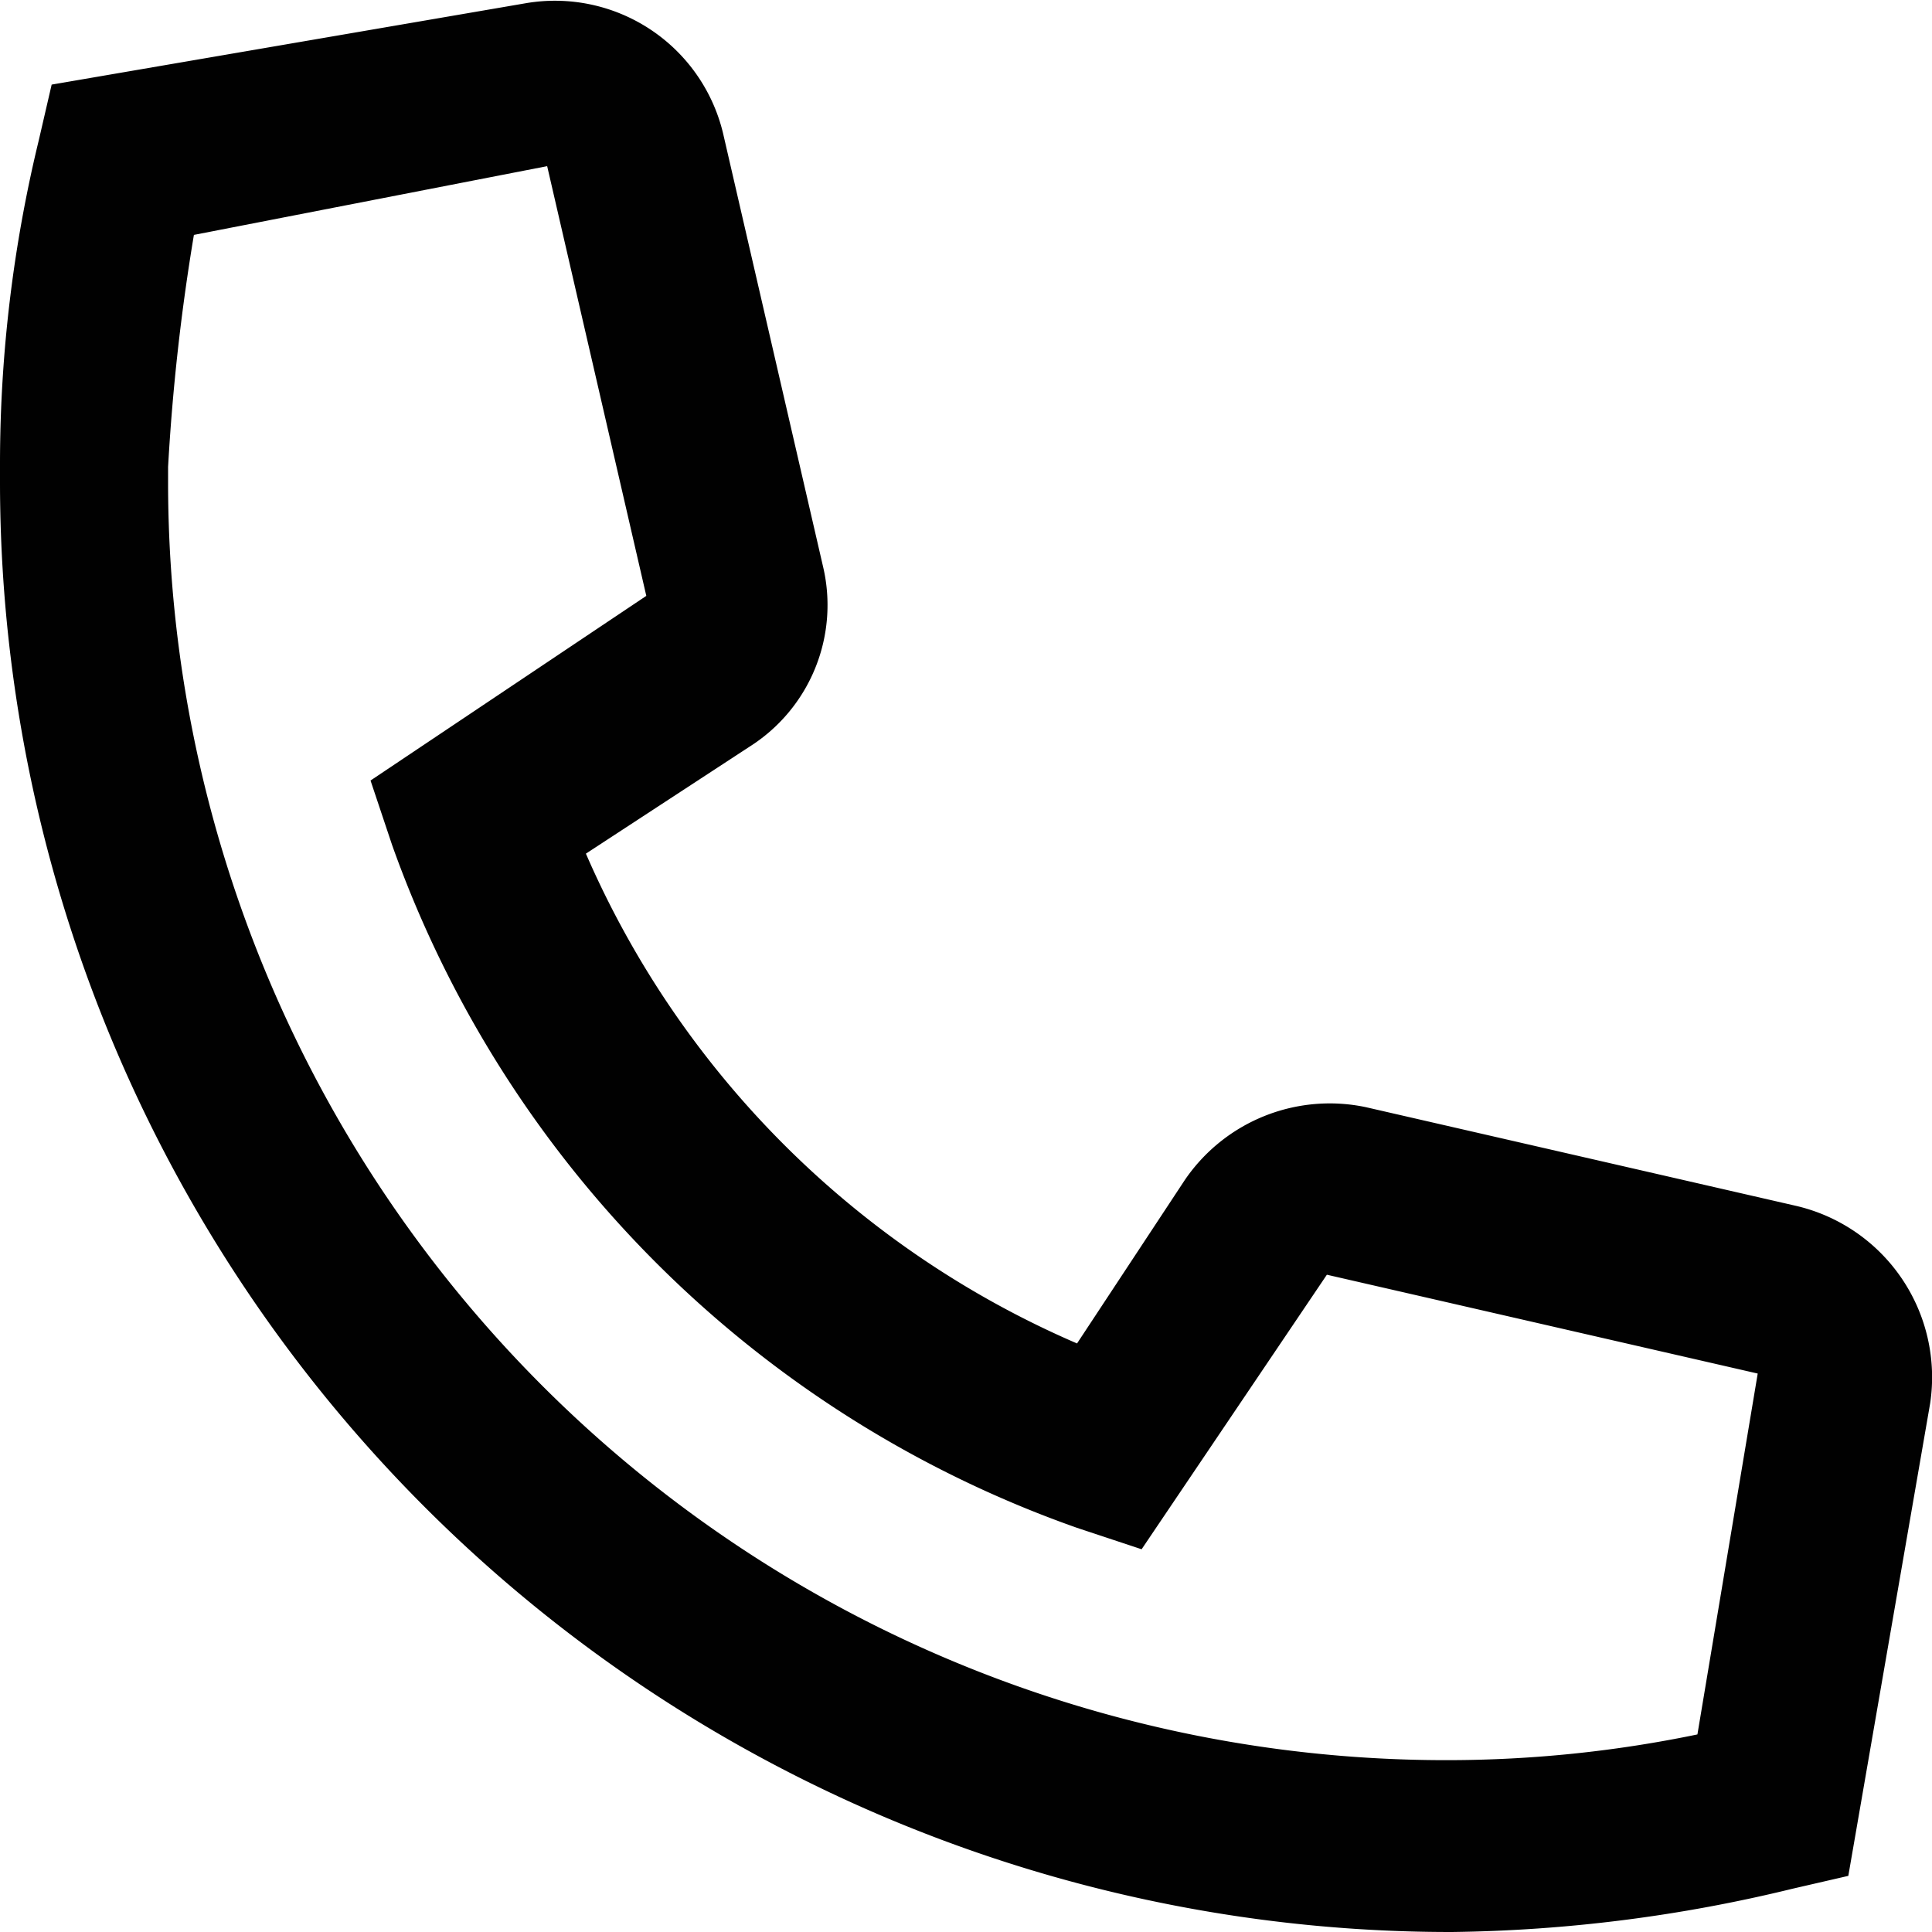
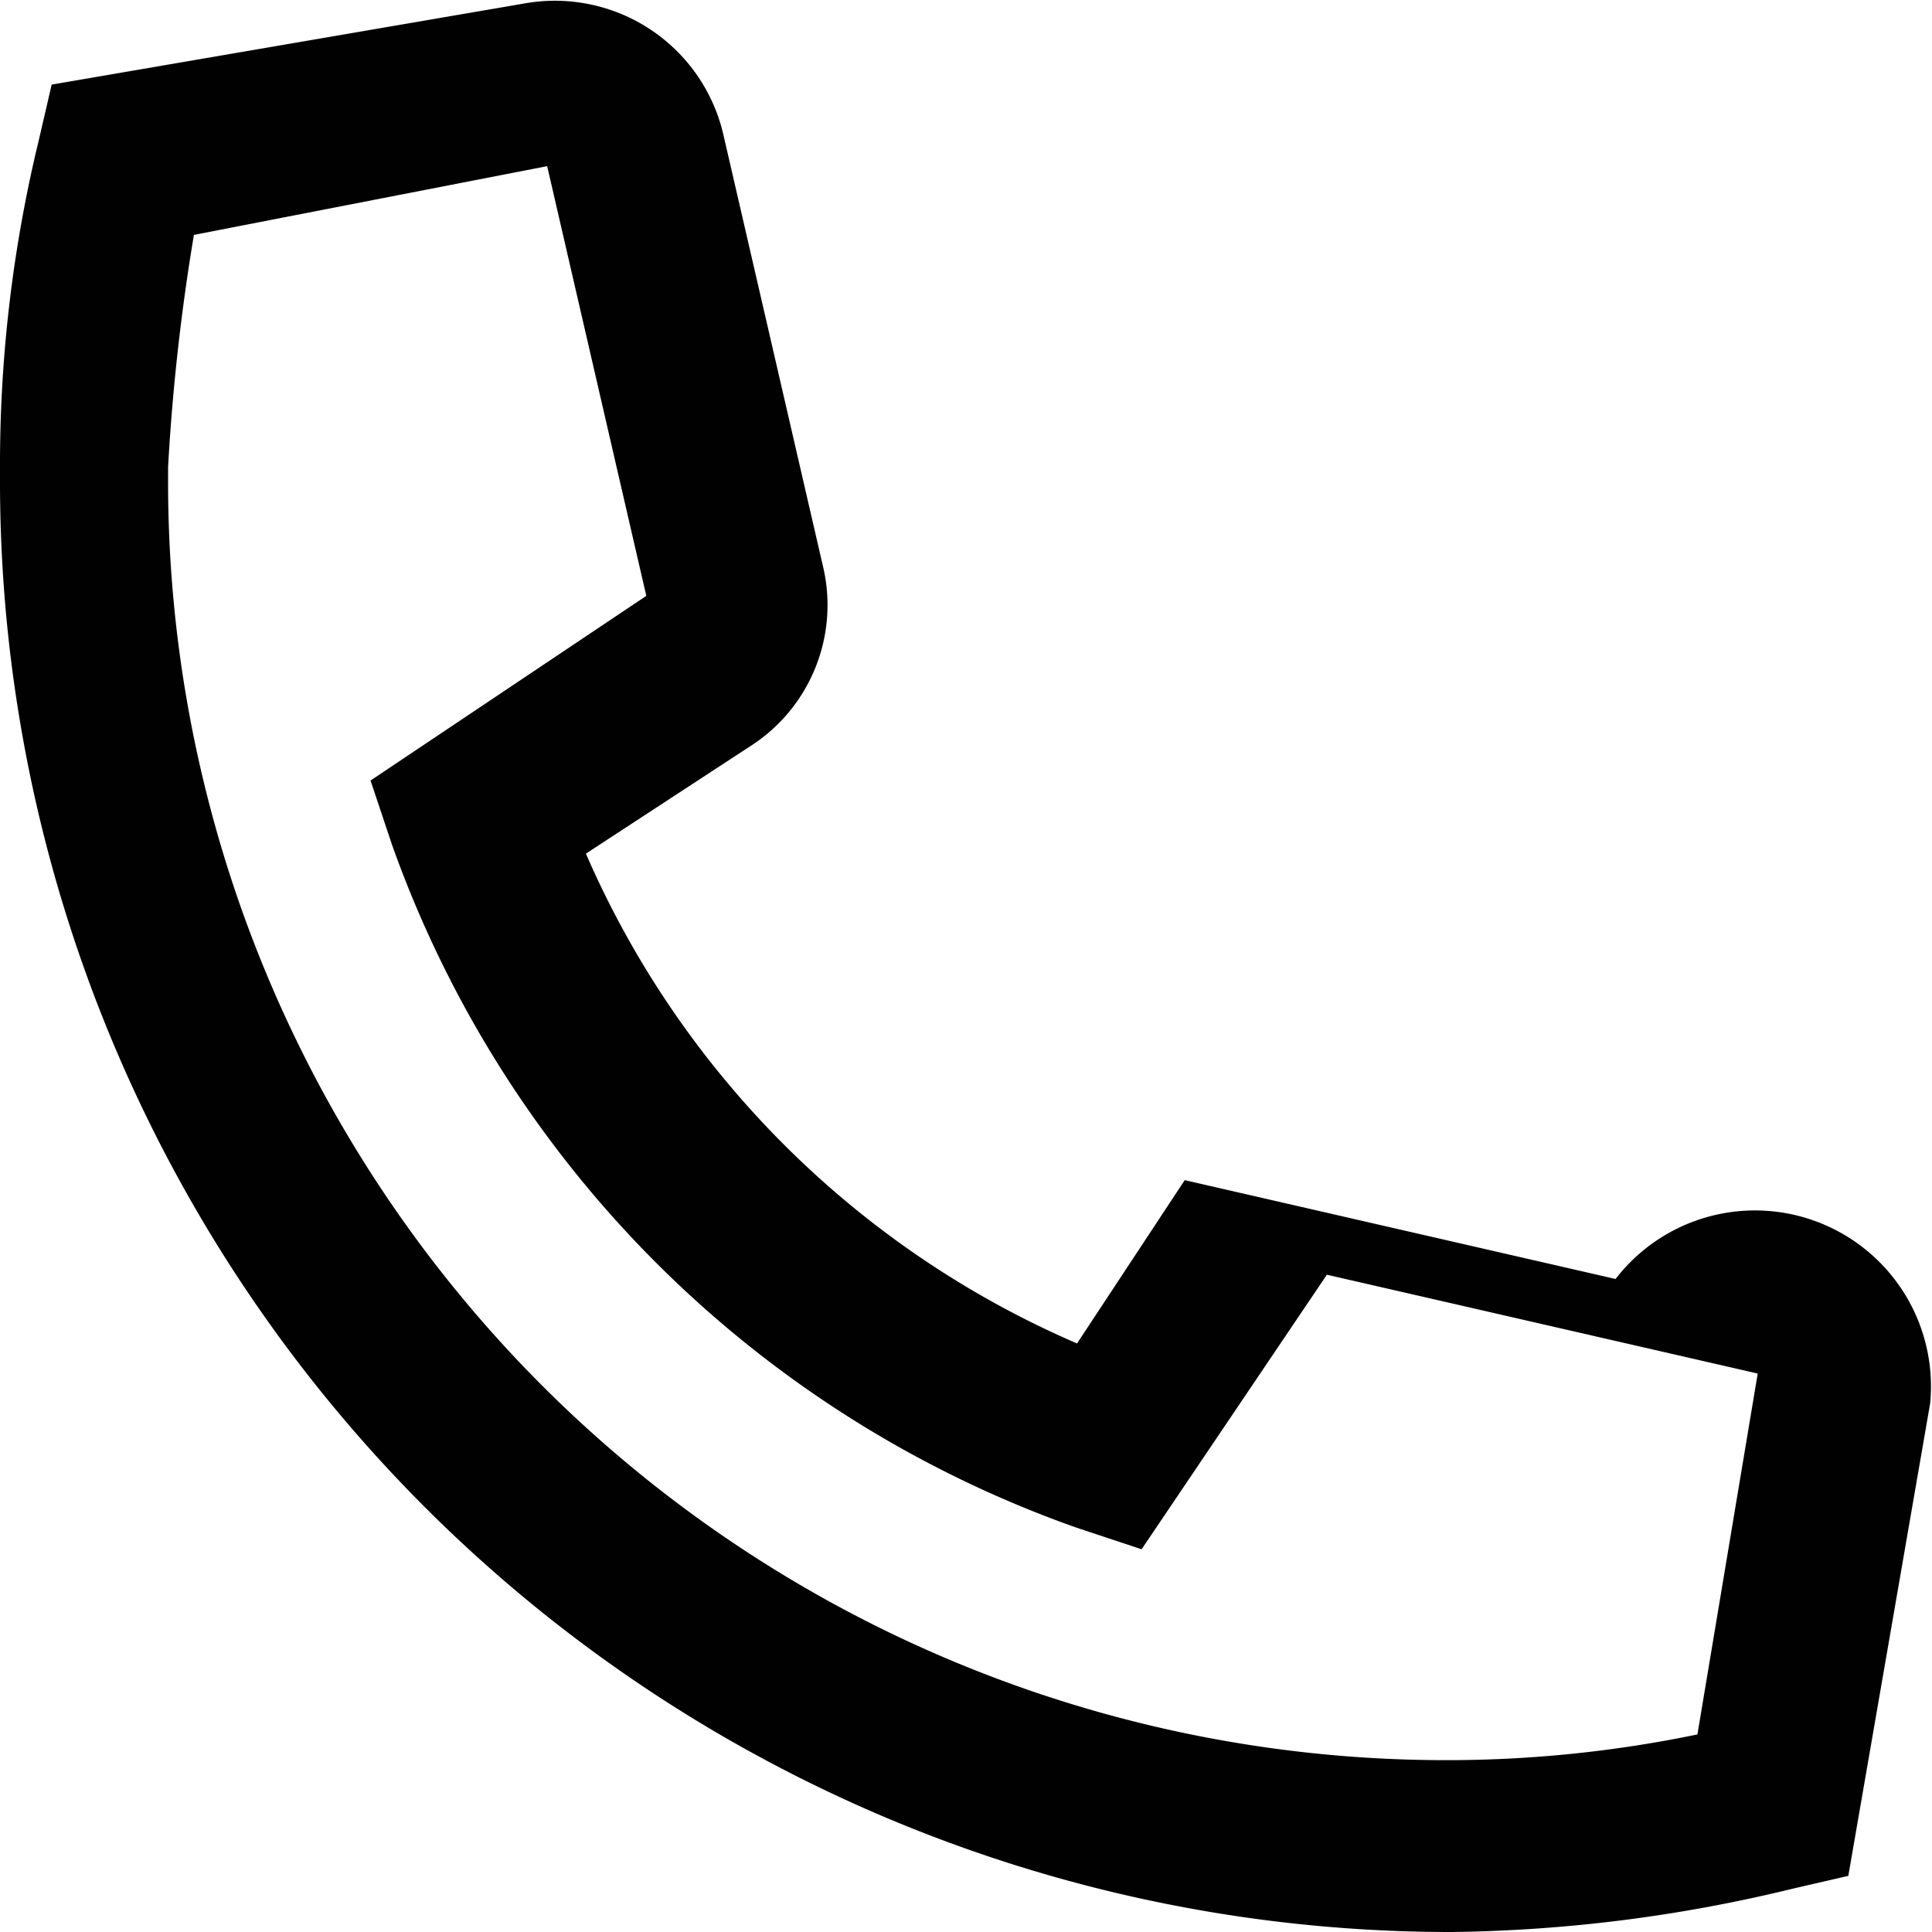
<svg xmlns="http://www.w3.org/2000/svg" width="19" height="19" viewBox="0 0 19 19">
  <g id="Group_45" data-name="Group 45" transform="translate(-96 -1016)">
-     <path id="Kategora_Smart_living_starts_with_smart_building-6" data-name="Kategora — Smart living starts with smart building-6" d="M14.279,19A14.265,14.265,0,0,1,0,4.761V4.55A13.5,13.5,0,0,1,.381,1.381L.508.832l4.661-.8a1.7,1.7,0,0,1,1.949,1.31l.975,4.225a1.648,1.648,0,0,1-.72,1.775L5.762,8.395a9.264,9.264,0,0,0,4.83,4.817l1.059-1.606a1.725,1.725,0,0,1,1.78-.718l4.237.972A1.731,1.731,0,0,1,18.982,13.8l-.805,4.648-.551.127A14.823,14.823,0,0,1,14.279,19ZM1.907,2.31a20.875,20.875,0,0,0-.254,2.282v.169A12.568,12.568,0,0,0,14.236,17.31a12.133,12.133,0,0,0,2.457-.253l.593-3.549-4.237-.972-1.822,2.7-.636-.211A11.044,11.044,0,0,1,3.856,8.31l-.212-.634L6.356,5.86,5.381,1.634Z" transform="translate(96 1016)" fill="#010101" />
+     <path id="Kategora_Smart_living_starts_with_smart_building-6" data-name="Kategora — Smart living starts with smart building-6" d="M14.279,19A14.265,14.265,0,0,1,0,4.761V4.55A13.5,13.5,0,0,1,.381,1.381L.508.832l4.661-.8a1.7,1.7,0,0,1,1.949,1.31l.975,4.225a1.648,1.648,0,0,1-.72,1.775L5.762,8.395a9.264,9.264,0,0,0,4.83,4.817l1.059-1.606l4.237.972A1.731,1.731,0,0,1,18.982,13.8l-.805,4.648-.551.127A14.823,14.823,0,0,1,14.279,19ZM1.907,2.31a20.875,20.875,0,0,0-.254,2.282v.169A12.568,12.568,0,0,0,14.236,17.31a12.133,12.133,0,0,0,2.457-.253l.593-3.549-4.237-.972-1.822,2.7-.636-.211A11.044,11.044,0,0,1,3.856,8.31l-.212-.634L6.356,5.86,5.381,1.634Z" transform="translate(96 1016)" fill="#010101" />
  </g>
</svg>